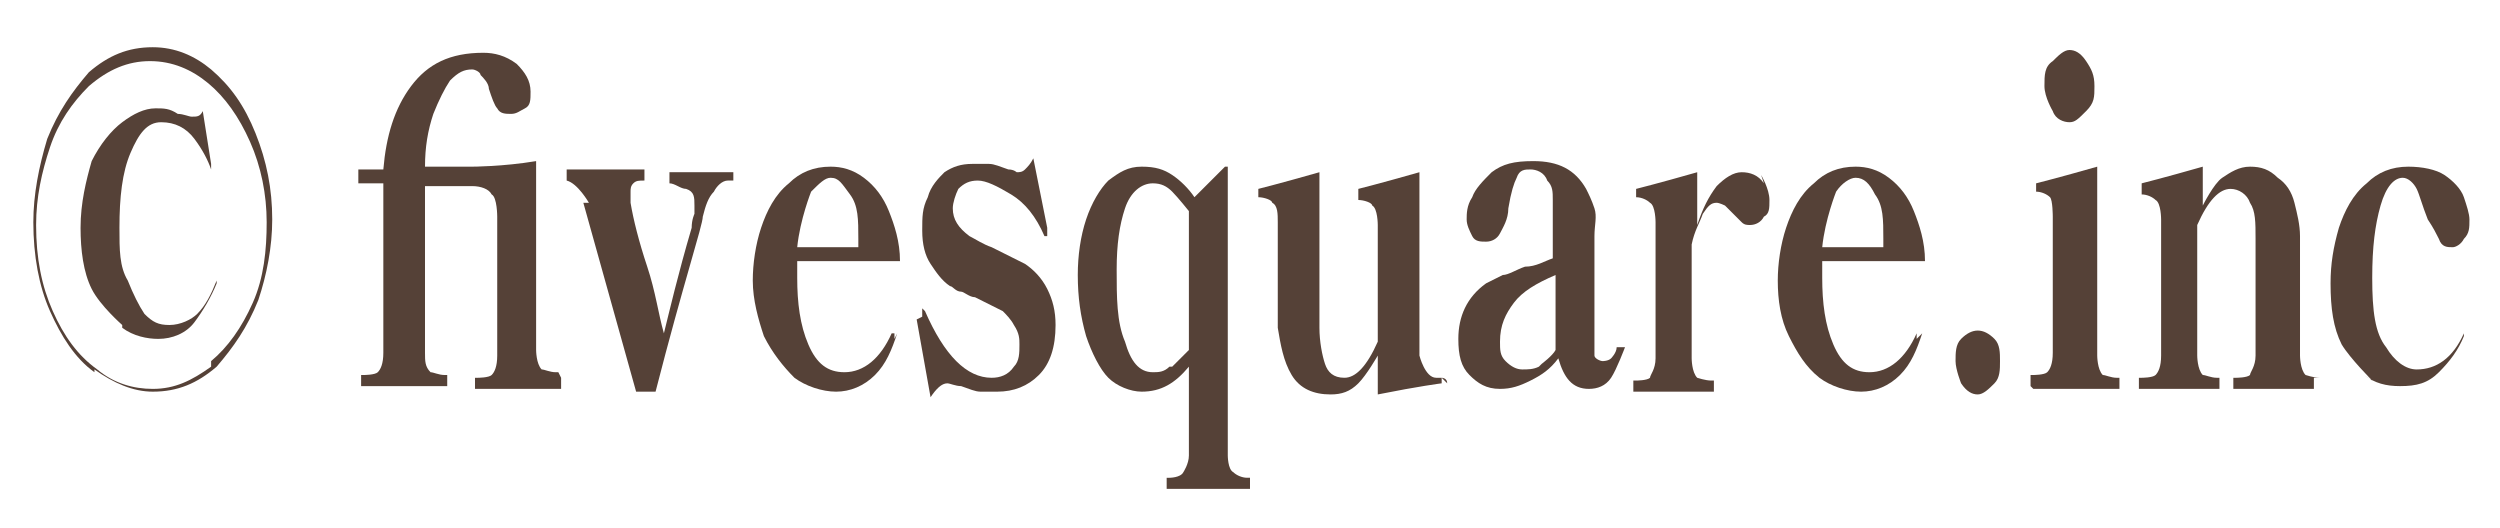
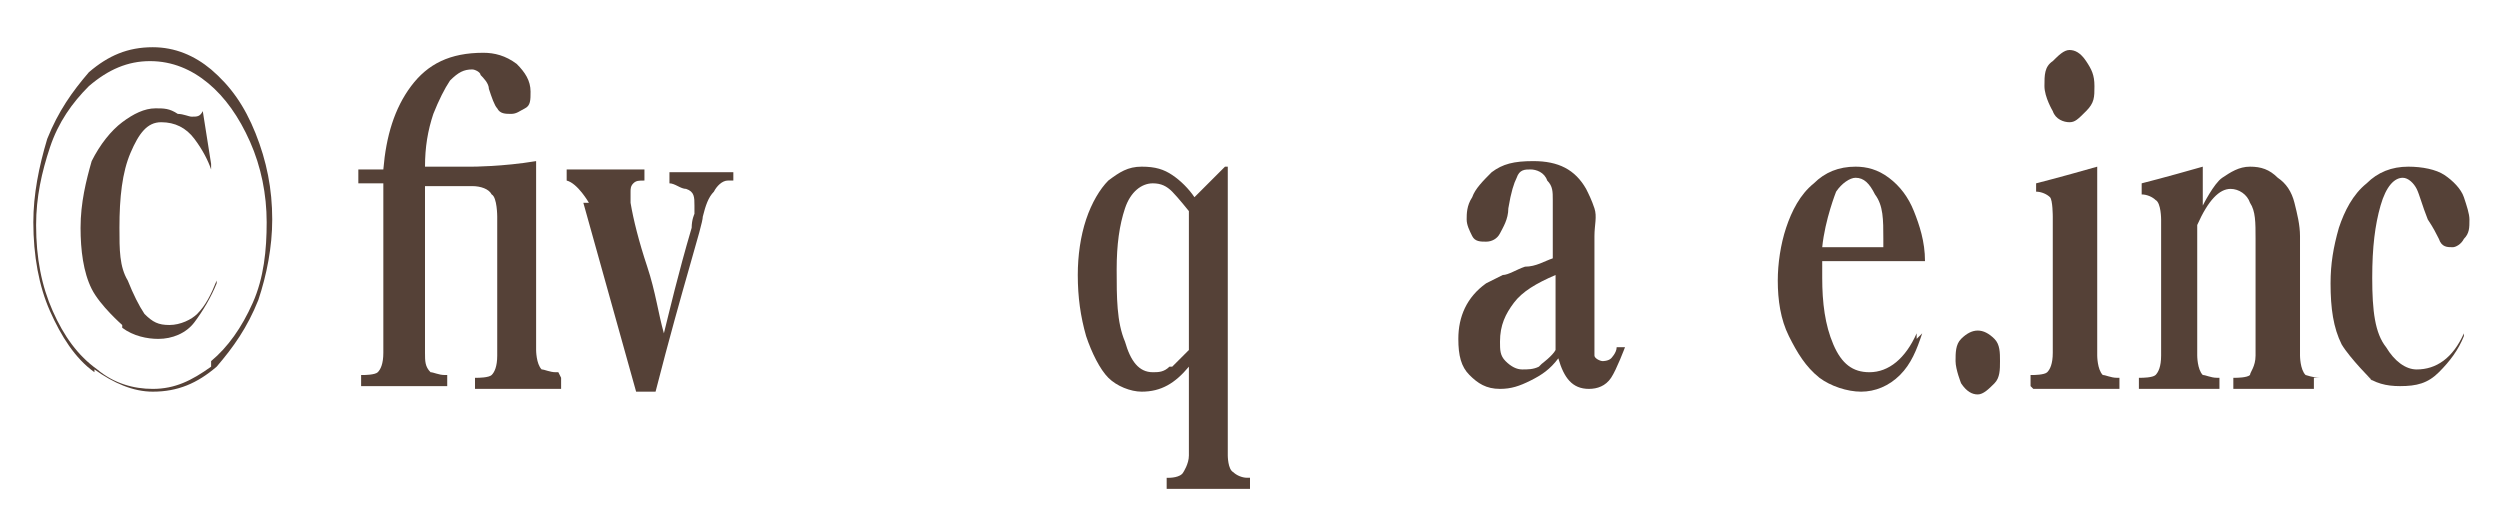
<svg xmlns="http://www.w3.org/2000/svg" id="_レイヤー_2" data-name="レイヤー 2" viewBox="0 0 9 1.9">
  <defs>
    <style>
      .cls-1 {
        fill: #554137;
      }
    </style>
  </defs>
  <path class="cls-1" d="m.34,1.34c-.07-.05-.12-.13-.16-.22s-.06-.2-.06-.32c0-.1.02-.2.05-.3.04-.1.09-.17.15-.24.07-.06.14-.09.23-.09.08,0,.15.03.21.08.07.06.12.13.16.23.04.1.06.2.06.31,0,.1-.02.2-.05.29-.04.1-.09.17-.15.24-.07.06-.14.09-.23.09-.07,0-.14-.03-.21-.08Zm.42-.04c.06-.05.11-.12.15-.21.04-.09.05-.19.05-.29s-.02-.2-.06-.29c-.04-.09-.09-.16-.15-.21s-.13-.08-.21-.08c-.08,0-.15.03-.22.09-.06.06-.11.13-.14.22-.03.09-.05.18-.05.28,0,.12.02.22.06.31.04.09.09.16.16.21.06.05.13.07.2.07.08,0,.14-.03.21-.08Zm-.32-.13s-.08-.07-.11-.13c-.03-.06-.04-.14-.04-.22,0-.09.02-.17.04-.24.03-.06.07-.11.11-.14.04-.03.08-.05.12-.05.03,0,.05,0,.08.02.02,0,.04.01.05.01.02,0,.03,0,.04-.02l.03.19h0s0,.02,0,.02h0s0,0,0,0c-.01-.03-.03-.07-.06-.11-.03-.04-.07-.06-.12-.06s-.08.04-.11.11c-.03.07-.04.16-.04.27,0,.08,0,.14.03.19.02.05.04.09.06.12.03.03.05.04.09.04.04,0,.08-.02.1-.04.03-.03.05-.07.07-.12,0,0,0,0,0,0s0,0,0,0c0,0,0,0,0,.01,0,0,0,0,0,0-.02.05-.05.1-.08.14s-.08.06-.13.06c-.04,0-.09-.01-.13-.04Z" />
  <path class="cls-1" d="m2.02,1.36s0,0,0,.02c0,.01,0,.02,0,.02h-.31s0,0,0-.02c0-.01,0-.02,0-.02h.01s.04,0,.05-.01c.01-.01.02-.03.02-.07v-.5s0-.07-.02-.08c-.01-.02-.04-.03-.07-.03h-.17s0,.12,0,.23c0,.18,0,.31,0,.37,0,.03,0,.05.02.07.01,0,.03.01.05.01h.01s0,0,0,.02c0,.01,0,.02,0,.02h-.31s0,0,0-.02c0-.01,0-.02,0-.02h.01s.04,0,.05-.01c.01-.01.02-.03.02-.07v-.43c0-.09,0-.15,0-.18h-.09v-.05h.09c.01-.12.04-.22.1-.3.06-.08.14-.12.26-.12.04,0,.08.01.12.04.03.03.05.06.05.1,0,.03,0,.05-.02.06s-.03.02-.05.02c-.02,0-.04,0-.05-.02-.01-.01-.02-.04-.03-.07,0-.02-.02-.04-.03-.05,0-.01-.02-.02-.03-.02-.03,0-.05.01-.08.04-.02.03-.04.07-.06.12-.02.06-.03.12-.03.19h.17s.11,0,.23-.02v.68s0,.05.02.07c.01,0,.03.01.05.01h.01Z" />
  <path class="cls-1" d="m2.12.73s-.04-.07-.08-.08c0,0,0,0,0-.02s0-.02,0-.02h.28s0,0,0,.02c0,.01,0,.02,0,.02-.02,0-.03,0-.04.01s-.01.02-.01.03c0,0,0,.02,0,.04.01.06.03.14.06.23s.04.17.06.24c.02-.08.05-.21.1-.38,0-.03.01-.05.01-.05,0-.01,0-.02,0-.03,0-.03,0-.05-.03-.06-.02,0-.04-.02-.06-.02,0,0,0,0,0-.02,0-.01,0-.02,0-.02h.23s0,0,0,.02c0,0,0,.01,0,.01,0,0,0,0-.02,0-.02,0-.04.02-.05.04-.02.02-.03.05-.04.09,0,.03-.07.24-.17.63h-.07l-.19-.68Z" />
-   <path class="cls-1" d="m3.23,1.2h0c-.02.06-.04.11-.08.15-.04.04-.09.06-.14.06s-.11-.02-.15-.05c-.04-.04-.08-.09-.11-.15-.02-.06-.04-.13-.04-.2,0-.06.01-.13.03-.19.02-.06.05-.12.1-.16.04-.04.09-.06.15-.06.04,0,.08.01.12.04.04.03.07.07.09.12.02.05.04.11.04.18h-.37s0,.03,0,.06c0,.09.01.17.04.24.03.07.07.1.13.1.07,0,.13-.05.17-.14,0,0,0,0,.01,0,0,0,0,0,0,0,0,0,0,0,0,.02Zm-.31-.51s-.04.1-.05.2h.22v-.03c0-.07,0-.12-.03-.16s-.04-.06-.07-.06c-.02,0-.04.02-.07.05Z" />
-   <path class="cls-1" d="m3.32,1.14h0s0-.02,0-.03c0,0,0,0,0,0,0,0,0,0,.01.01.07.16.15.24.24.24.03,0,.06-.01.08-.04.02-.02.02-.05.02-.08,0-.02,0-.04-.02-.07-.01-.02-.03-.04-.04-.05-.02-.01-.06-.03-.1-.05-.02,0-.04-.02-.05-.02-.02,0-.03-.02-.04-.02-.03-.02-.05-.05-.07-.08-.02-.03-.03-.07-.03-.12s0-.08.02-.12c.01-.04.04-.07.06-.09.03-.02.06-.03.1-.03.02,0,.04,0,.06,0s.04.01.07.02c.02,0,.03.01.03.01.01,0,.02,0,.03-.01.01-.01.02-.02.03-.04l.05.25h0s0,.02,0,.03c0,0,0,0,0,0,0,0,0,0-.01,0-.03-.07-.07-.12-.12-.15-.05-.03-.09-.05-.12-.05-.03,0-.05.01-.07.03-.01.02-.02.05-.02.07,0,.04.02.07.06.1.02.01.05.03.08.04.06.03.1.05.12.06.03.02.06.05.08.09s.03.08.03.13c0,.08-.02.14-.06.18-.04.04-.09.06-.15.06-.02,0-.04,0-.06,0-.02,0-.04-.01-.07-.02-.02,0-.04-.01-.05-.01-.02,0-.04.02-.06.05l-.05-.28Z" />
  <path class="cls-1" d="m4.5,1.72s0,0,0,.02c0,.01,0,.02,0,.02h-.3s0,0,0-.02c0-.01,0-.02,0-.02h.01s.04,0,.05-.02c0,0,.02-.03.02-.06v-.32c-.05.06-.1.09-.17.09-.04,0-.09-.02-.12-.05s-.06-.09-.08-.15c-.02-.07-.03-.14-.03-.22,0-.07.01-.14.03-.2s.05-.11.08-.14c.04-.03.07-.05.12-.05s.08.01.11.03c.03.02.06.05.08.08l.05-.05s.06-.06.06-.06c0,0,0,0,.01,0,0,0,0,0,0,0,0,0,0,0,0,.01v1.03s0,.05.02.06c.01.01.03.02.05.02h.01Zm-.28-.4s.04-.04.06-.06v-.5s-.04-.05-.06-.07c-.02-.02-.04-.03-.07-.03-.04,0-.08.03-.1.09-.02.06-.03.13-.03.22,0,.1,0,.19.03.26.02.07.05.11.1.11.02,0,.04,0,.06-.02Z" />
-   <path class="cls-1" d="m5.19,1.36s0,.01,0,.02c0,0-.08.01-.23.04v-.14s-.04.07-.07.1c-.03.03-.06.04-.1.04-.06,0-.11-.02-.14-.07-.03-.05-.04-.11-.05-.17,0-.09,0-.22,0-.38,0-.03,0-.06-.02-.07,0-.01-.03-.02-.05-.02,0,0,0,0,0-.02,0,0,0-.01,0-.01,0,0,.08-.02.22-.06,0,.15,0,.27,0,.38,0,.08,0,.14,0,.18,0,.05.01.1.02.13.01.03.03.05.07.05.04,0,.08-.04.12-.13v-.42s0-.06-.02-.07c0-.01-.03-.02-.05-.02,0,0,0,0,0-.03,0,0,0,0,0-.01,0,0,.08-.02.22-.06v.66s.02.08.06.08h.02s.02,0,.02.02Z" />
  <path class="cls-1" d="m5.85,1.25s0,0,0,0h0s-.03.08-.05.11-.05.04-.08.04c-.06,0-.09-.04-.11-.11-.03.04-.06.06-.1.08-.04.02-.07.03-.11.03-.05,0-.08-.02-.11-.05-.03-.03-.04-.07-.04-.13,0-.08.03-.15.1-.2.02-.01.04-.02.06-.03.02,0,.05-.02.08-.03.04,0,.07-.02.1-.03v-.07c0-.07,0-.11,0-.14,0-.03,0-.05-.02-.07-.01-.03-.04-.04-.06-.04-.02,0-.04,0-.05.03-.01.02-.02.05-.03.11,0,.04-.02.07-.03.09-.01.02-.03.03-.05.03s-.04,0-.05-.02c-.01-.02-.02-.04-.02-.06,0-.02,0-.05.02-.08.01-.03.04-.06.07-.09.04-.03.08-.04.15-.04.09,0,.15.03.19.1.01.02.02.04.03.07s0,.06,0,.1v.18s0,.09,0,.16c0,.05,0,.08,0,.09s.02.02.03.02c0,0,.02,0,.03-.01,0,0,.02-.02.02-.04,0,0,0,0,0,0s0,0,0,0Zm-.3.06s.04-.03.05-.05c0-.03,0-.06,0-.09v-.18c-.07.03-.12.06-.15.1-.03.04-.05.08-.05.14,0,.03,0,.05.02.07s.04.03.06.03c.02,0,.04,0,.06-.01Z" />
-   <path class="cls-1" d="m6.34.63s.03.05.03.09c0,.03,0,.05-.02.06-.01.02-.03.03-.05.03-.01,0-.02,0-.03-.01s-.02-.02-.03-.03c-.01-.01-.02-.02-.03-.03,0,0-.02-.01-.03-.01-.02,0-.03.01-.05.04-.01.03-.03.06-.04.11v.41s0,.05.02.07c0,0,.03.01.05.01h.01s0,0,0,.02c0,.01,0,.02,0,.02h-.29s0,0,0-.02c0-.01,0-.02,0-.02h.01s.04,0,.05-.01c0-.01.02-.03.02-.07v-.49s0-.06-.02-.07c-.01-.01-.03-.02-.05-.02,0,0,0,0,0,0,0,0,0-.01,0-.02s0,0,0-.01c0,0,.08-.02.22-.06v.19c.02-.06.04-.1.07-.14.03-.03.06-.05.09-.05s.06.01.08.04Z" />
  <path class="cls-1" d="m6.92,1.2h0c-.02.06-.04.11-.08.15-.04.04-.09.06-.14.06s-.11-.02-.15-.05c-.05-.04-.08-.09-.11-.15s-.04-.13-.04-.2c0-.06.01-.13.03-.19.02-.06.05-.12.1-.16.04-.04.09-.06.15-.06.04,0,.08.01.12.04.04.03.07.07.09.12.02.05.04.11.04.18h-.37s0,.03,0,.06c0,.09.01.17.04.24.03.07.07.1.13.1.07,0,.13-.05.17-.14,0,0,0,0,0,0,0,0,0,0,0,0,0,0,0,0,0,.02Zm-.31-.51s-.04.1-.05.2h.22v-.03c0-.07,0-.12-.03-.16-.02-.04-.04-.06-.07-.06-.02,0-.05.02-.07.05Z" />
  <path class="cls-1" d="m7.06,1.38s-.02-.05-.02-.08c0-.03,0-.06.02-.08.02-.02.04-.03.06-.03s.04.01.06.03c.02.02.02.05.02.08,0,.03,0,.06-.02.08-.02.02-.04.04-.06.04s-.04-.01-.06-.04Z" />
  <path class="cls-1" d="m7.31,1.39s0,0,0-.02c0-.01,0-.02,0-.02h.01s.04,0,.05-.01c.01-.01.02-.03.02-.07v-.49s0-.06-.01-.07c-.01-.01-.03-.02-.05-.02,0,0,0,0,0-.02,0,0,0-.01,0-.01,0,0,.08-.02.22-.06v.68s0,.05.02.07c.01,0,.03.01.05.01h.01s0,0,0,.02c0,.01,0,.02,0,.02h-.31Zm.08-.99s-.03-.05-.03-.09,0-.07.03-.09c.02-.02.04-.04.06-.04s.04.01.06.04.03.05.03.09,0,.06-.03.09-.04.04-.06.04-.05-.01-.06-.04Z" />
  <path class="cls-1" d="m8.33,1.36s0,0,0,.02c0,.01,0,.02,0,.02h-.29s0,0,0-.02c0-.01,0-.02,0-.02h.01s.04,0,.05-.01c0-.01.02-.03.02-.07,0-.11,0-.2,0-.28,0-.06,0-.1,0-.14,0-.06,0-.1-.02-.13-.01-.03-.04-.05-.07-.05-.04,0-.08.04-.12.13v.47s0,.05.02.07c.01,0,.03.01.05.01h.01s0,0,0,.02c0,.01,0,.02,0,.02h-.29s0,0,0-.02c0-.01,0-.02,0-.02h.01s.04,0,.05-.01c.01-.01.02-.03.02-.07v-.49s0-.06-.02-.07c-.01-.01-.03-.02-.05-.02,0,0,0,0,0-.03,0,0,0,0,0-.01,0,0,.08-.02.22-.06v.14s.04-.08.07-.1.06-.04.1-.04c.04,0,.07.01.1.04.03.02.05.05.06.09.01.04.02.08.02.12v.43s0,.05.02.07c0,0,.03.01.05.01h.01Z" />
  <path class="cls-1" d="m8.54,1.37s-.08-.08-.11-.13c-.03-.06-.04-.13-.04-.22,0-.07.01-.13.03-.2.02-.06.05-.12.1-.16.04-.04.09-.06.15-.06.05,0,.1.01.13.03.03.02.06.05.07.08s.02.06.02.08c0,.03,0,.05-.02.07-.01.02-.03.03-.04.03-.02,0-.04,0-.05-.03-.01-.02-.02-.04-.04-.07-.02-.05-.03-.09-.04-.11-.01-.02-.03-.04-.05-.04-.03,0-.06.03-.08.1-.02.07-.03.15-.03.26,0,.12.01.2.05.25.03.05.07.08.11.08.07,0,.13-.04.17-.13,0,0,0,0,0,0,0,0,0,0,0,0,0,0,0,0,0,.01,0,0,0,0,0,0-.02.05-.05.09-.09.13-.04.04-.08.05-.14.05-.05,0-.09-.01-.13-.04Z" />
</svg>